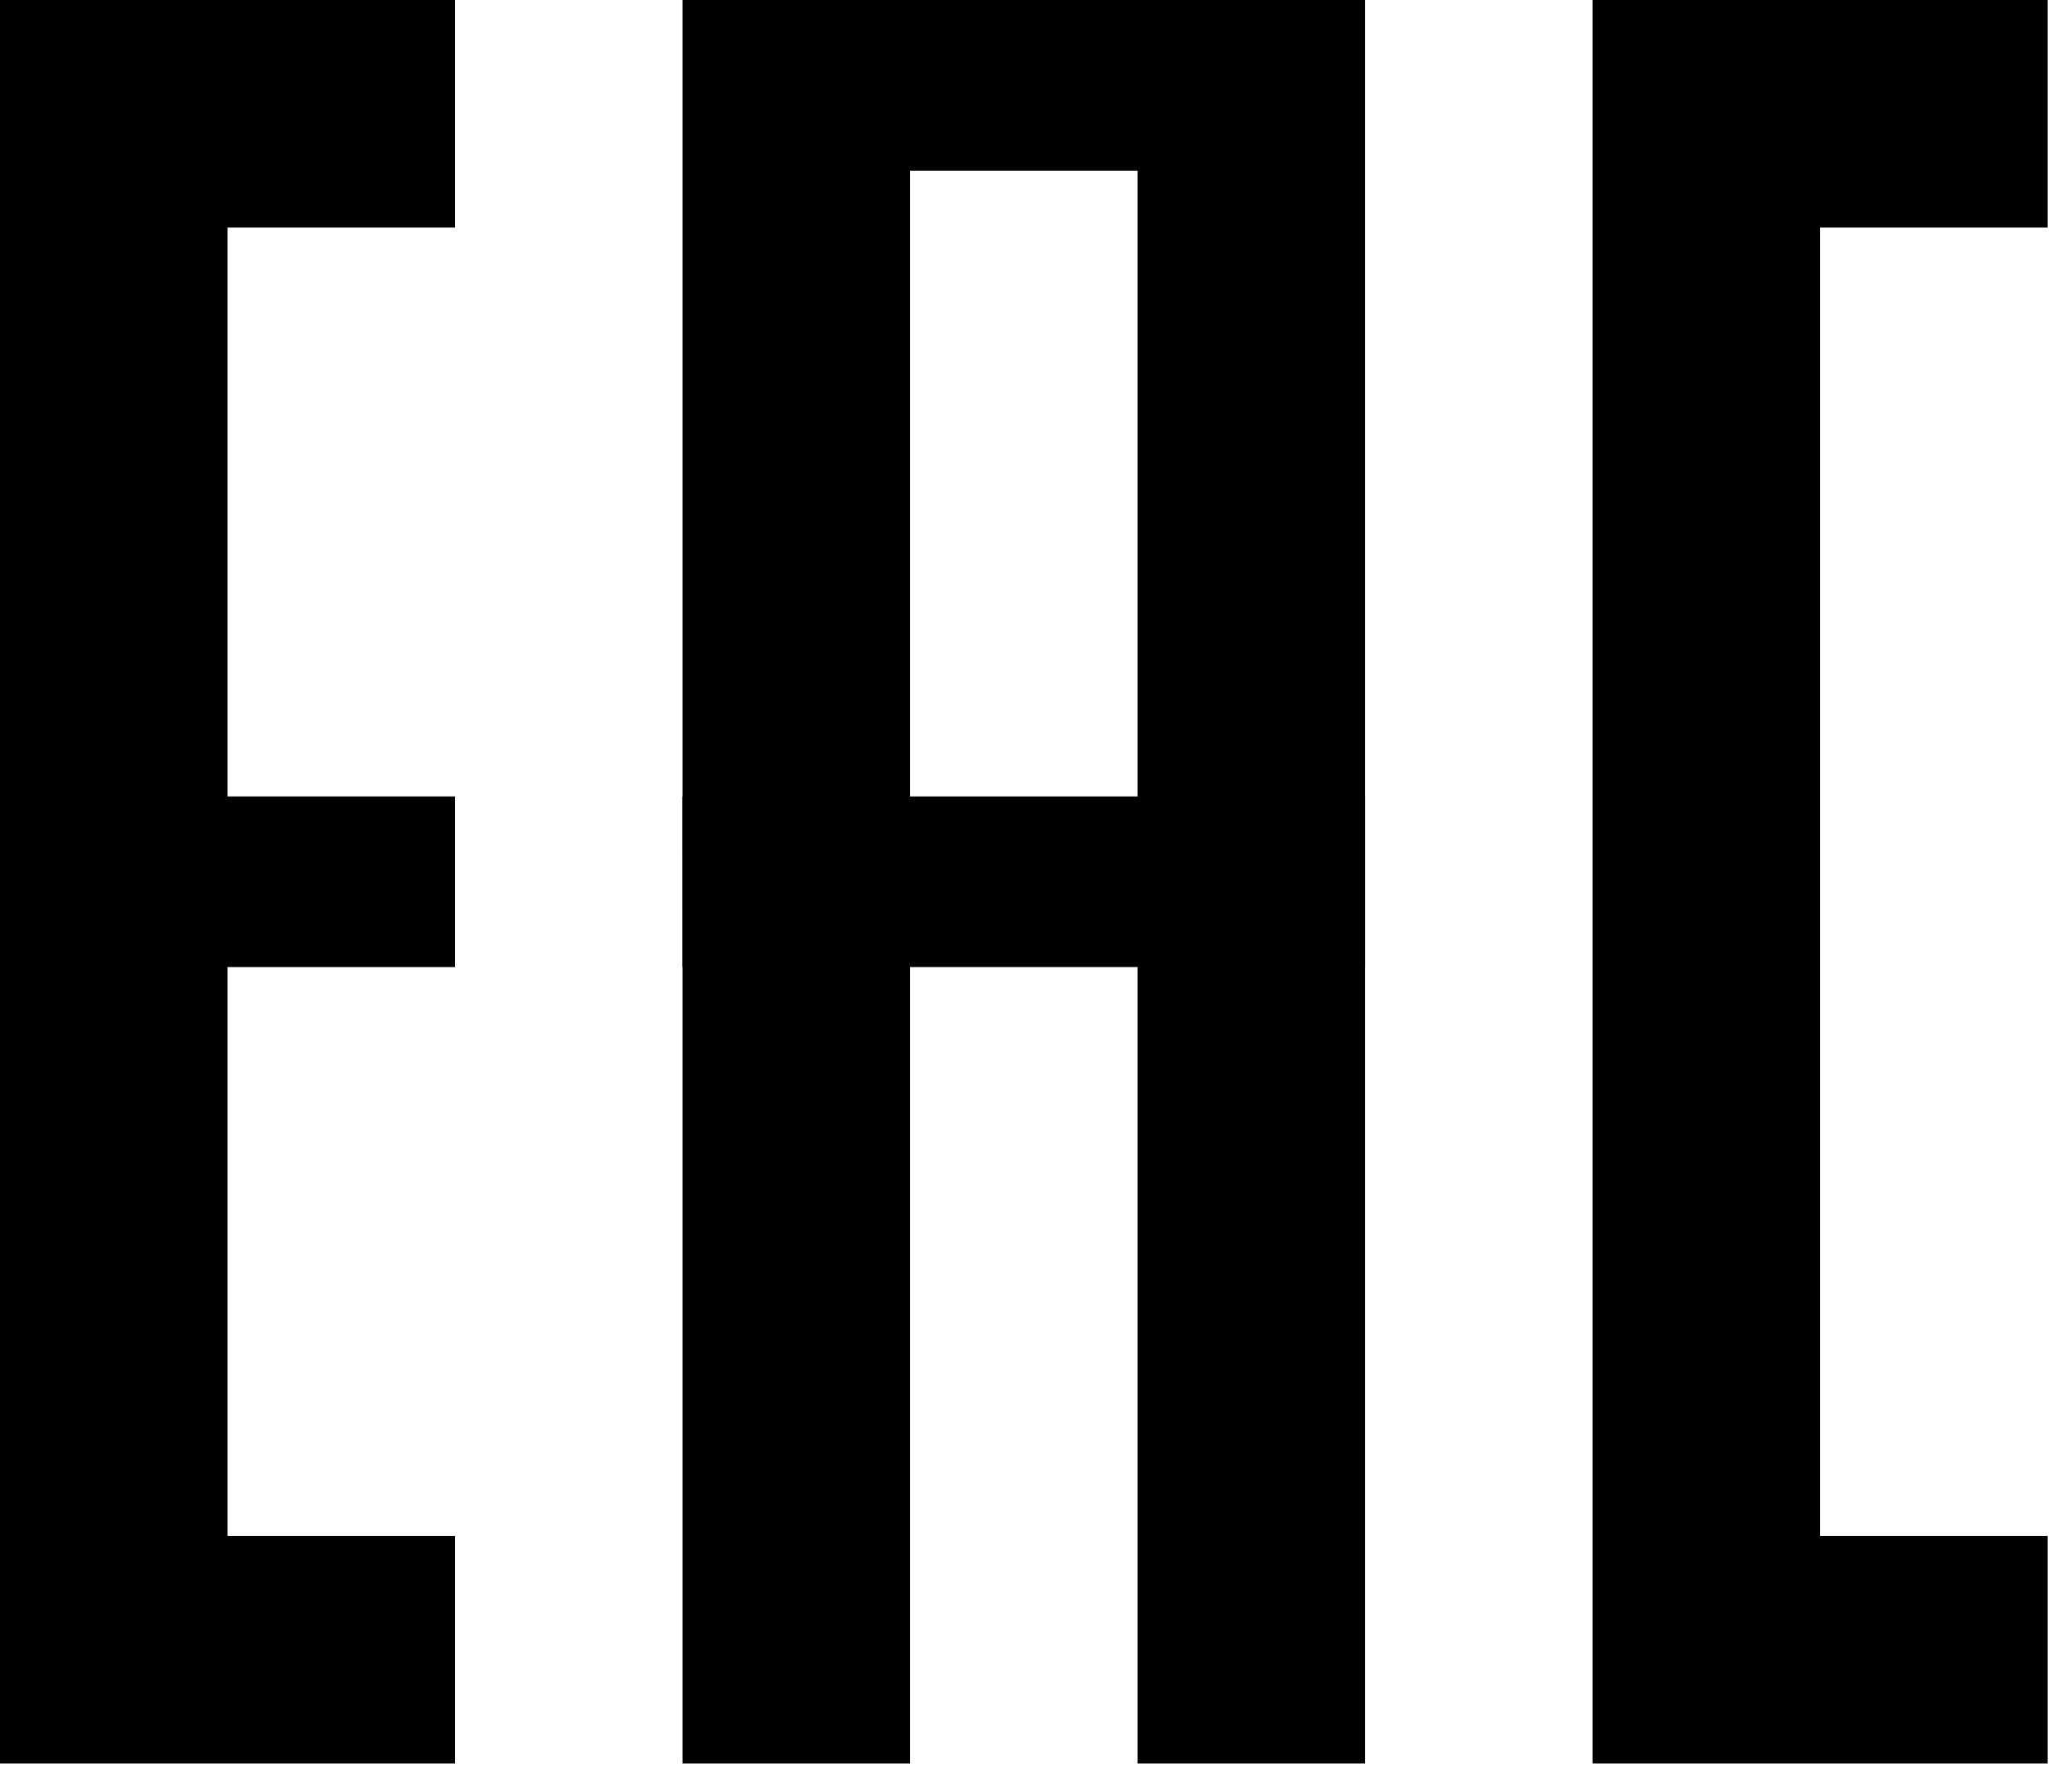
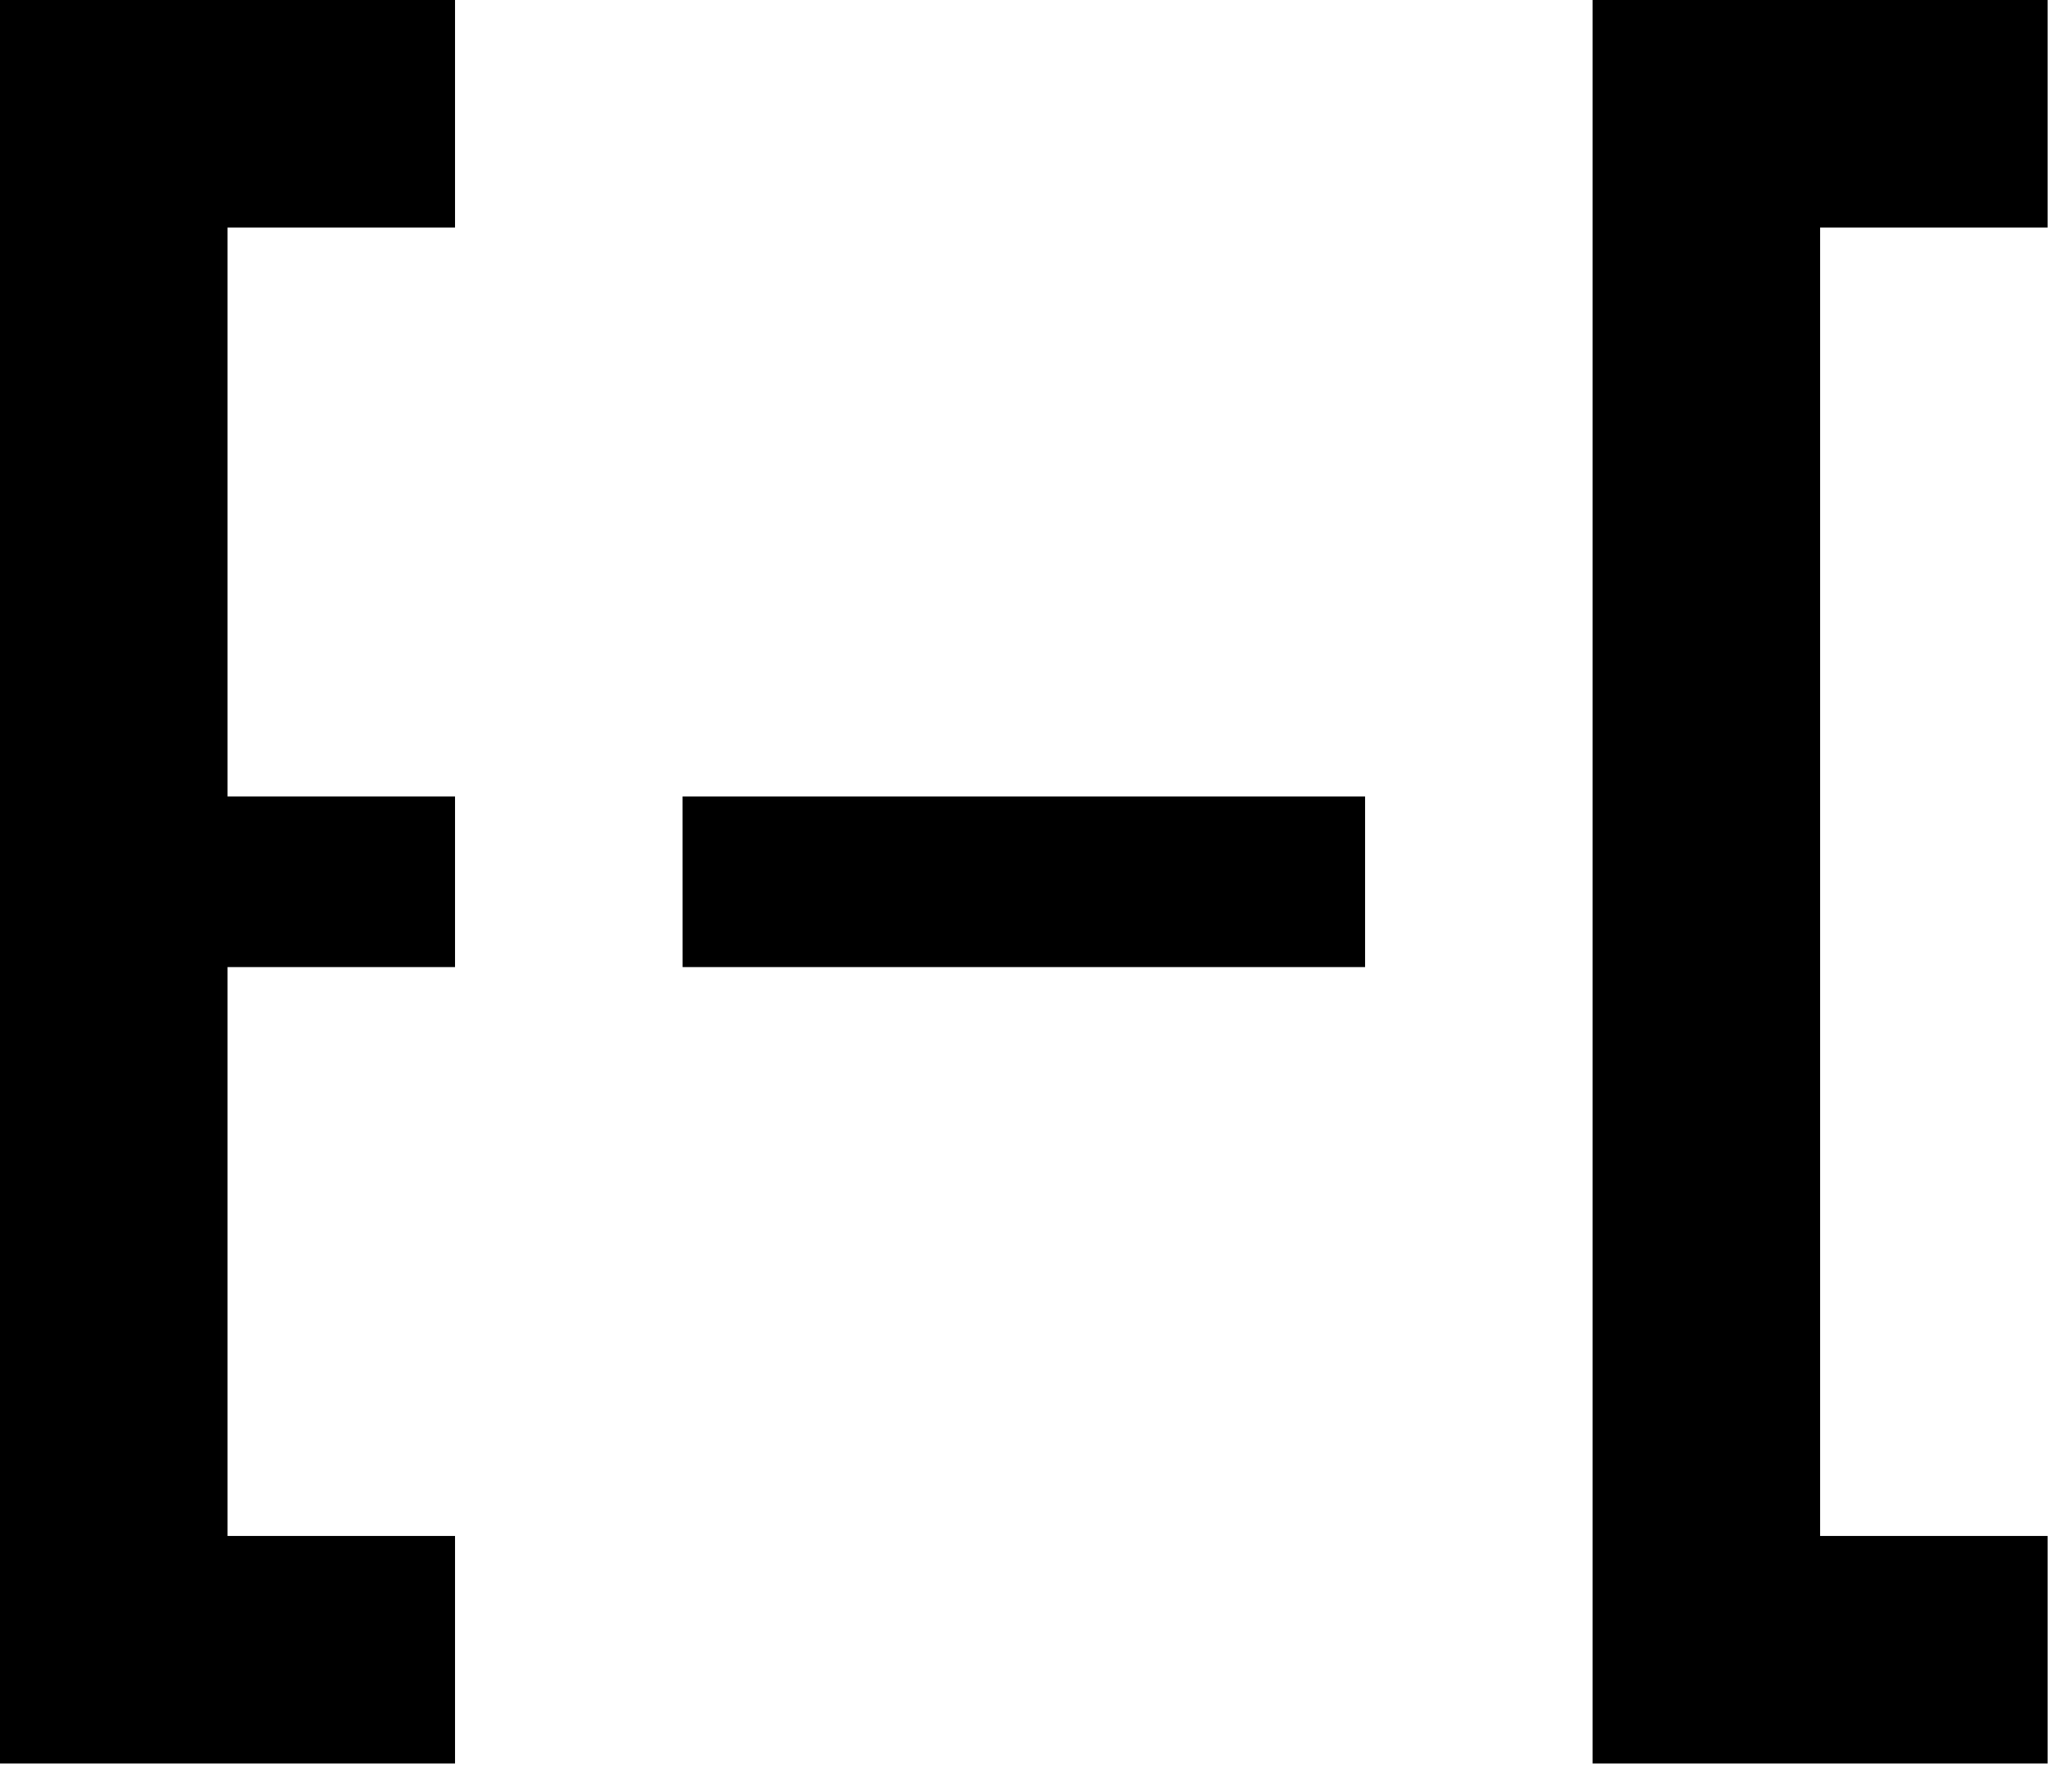
<svg xmlns="http://www.w3.org/2000/svg" width="51" height="44" viewBox="0 0 51 44" fill="none">
  <path d="M11.2 0H0V43.4H11.2V37.8H5.6V23.8H11.2V19.6H5.6V5.6H11.2V0Z" fill="black" />
-   <path d="M22.4 4.2V43.4H16.8V0H33.6V43.4H28V4.2H22.4Z" fill="black" />
  <path d="M16.801 23.8L16.8 19.6H33.6L33.6 23.8H16.801Z" fill="black" />
  <path d="M50.4 0H39.2V43.4H50.4V37.8H44.8V5.6H50.4V0Z" fill="black" />
</svg>